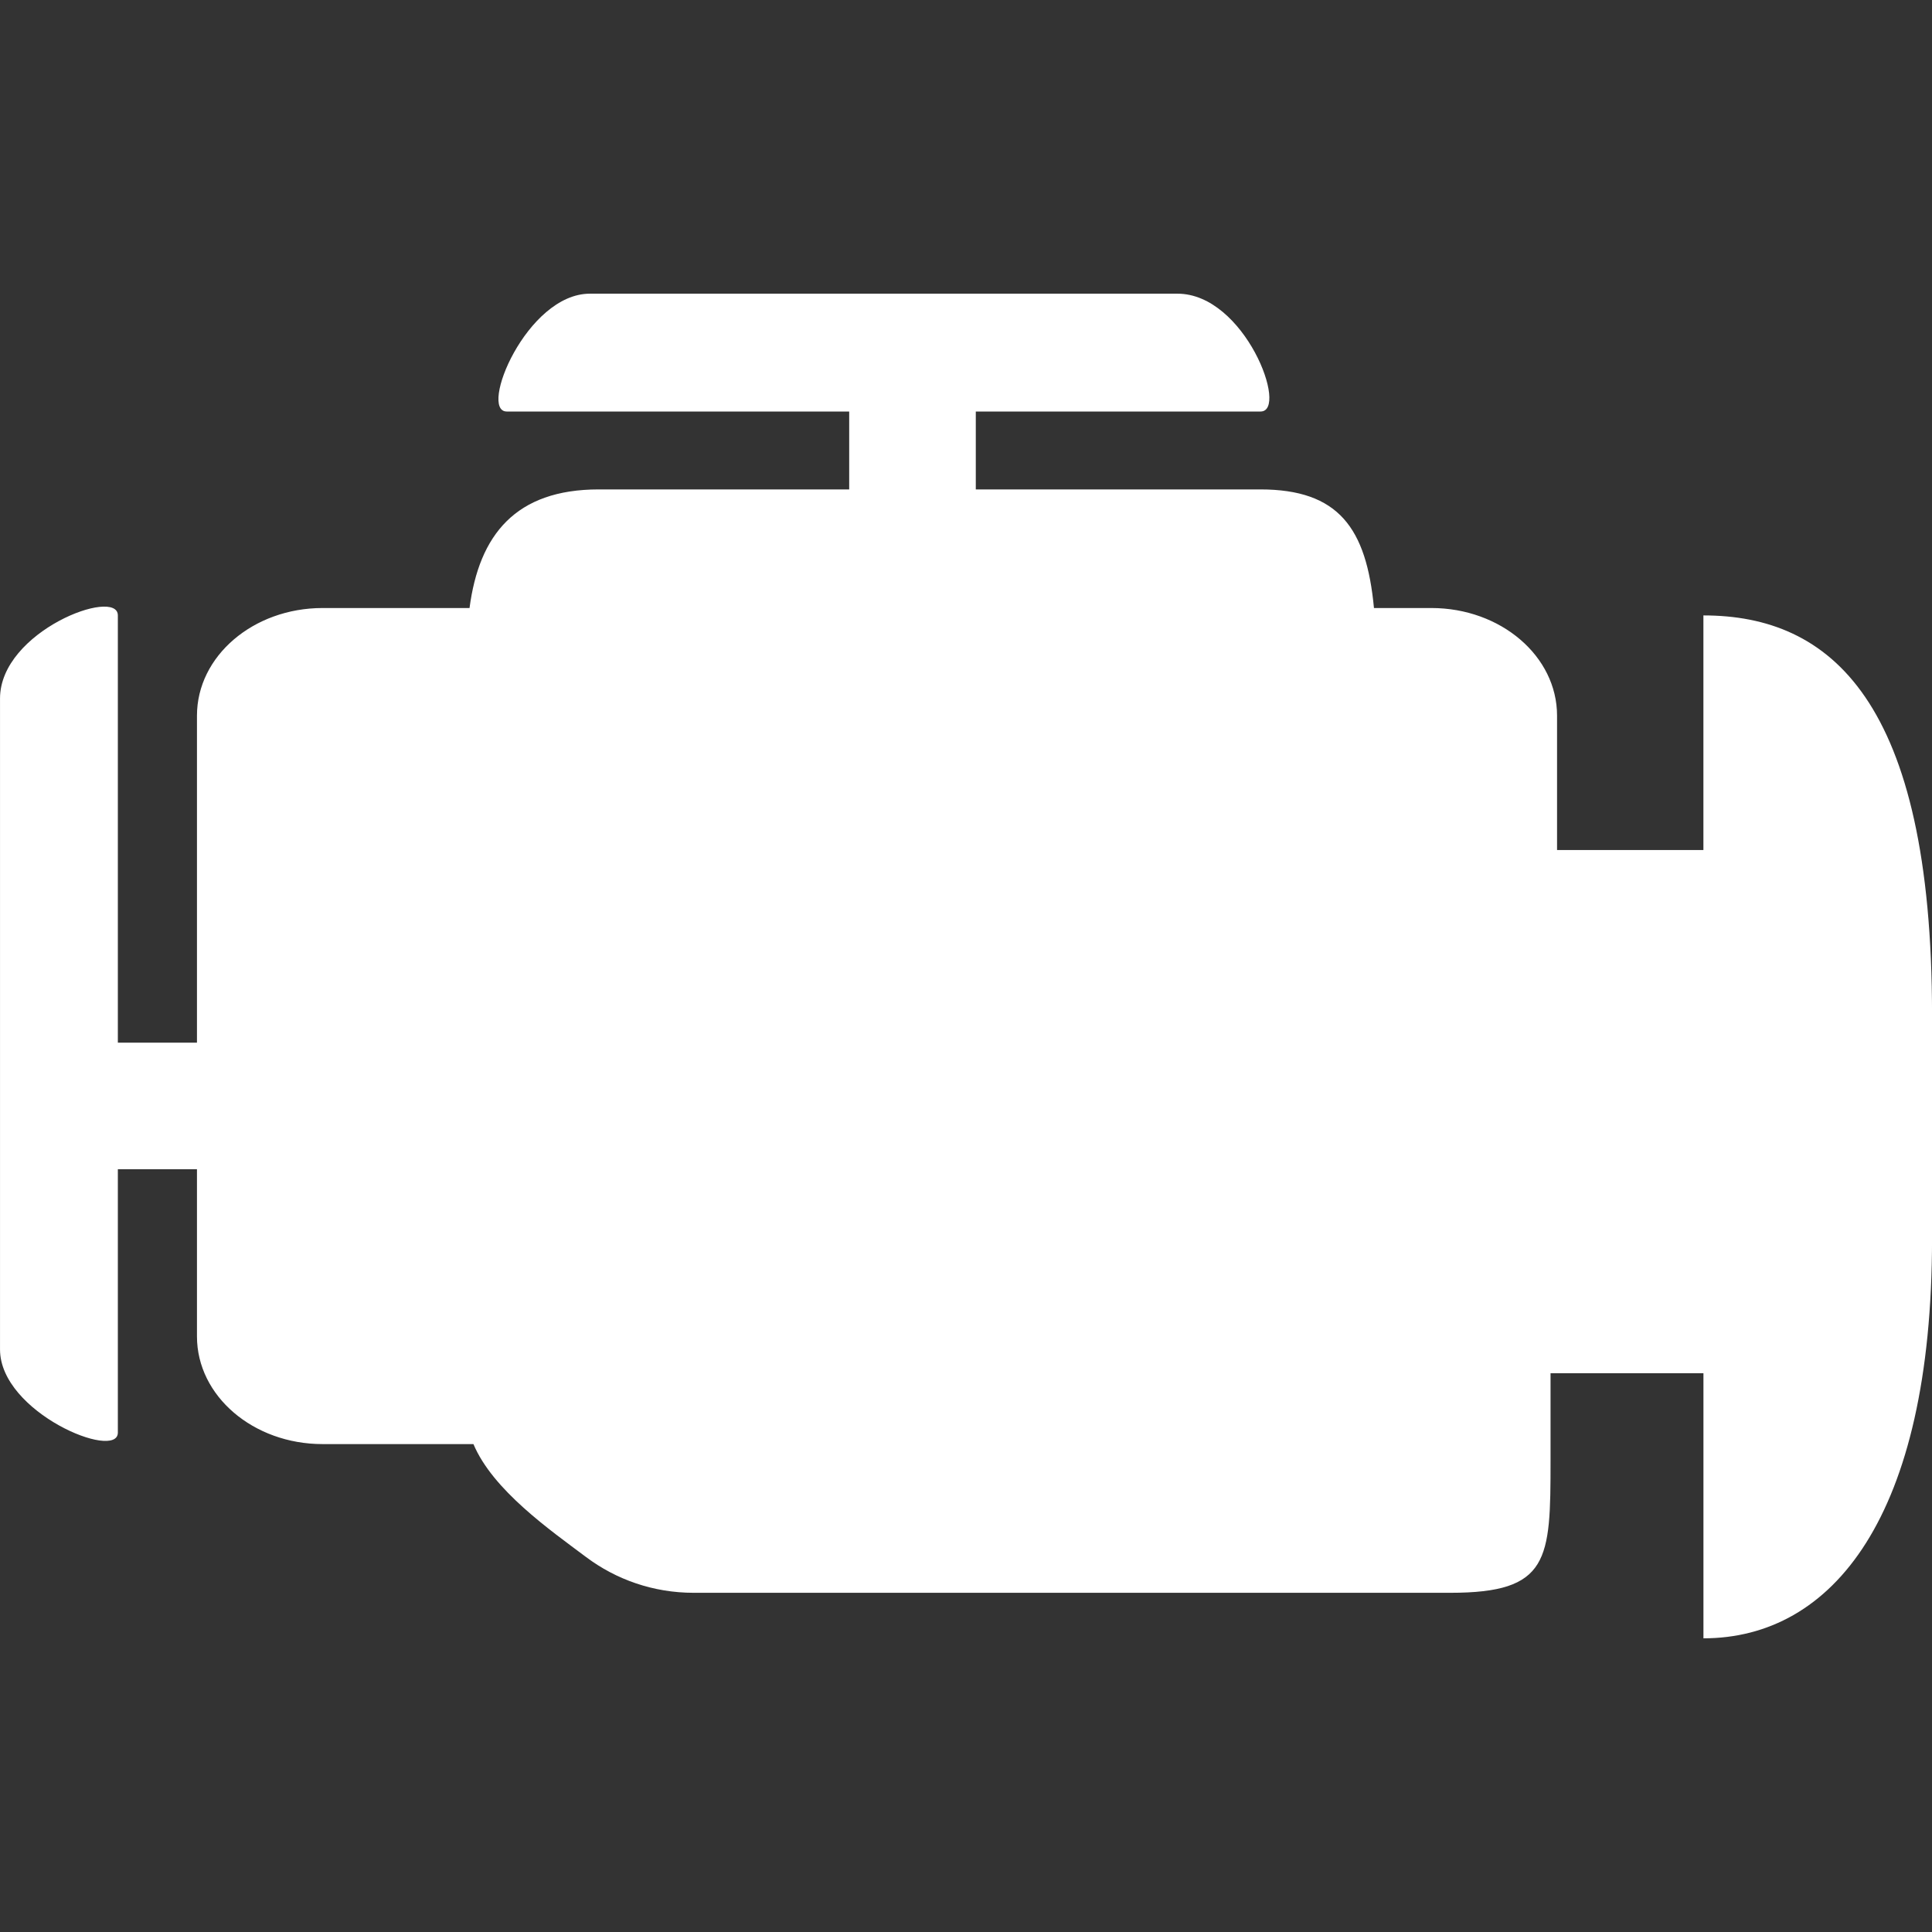
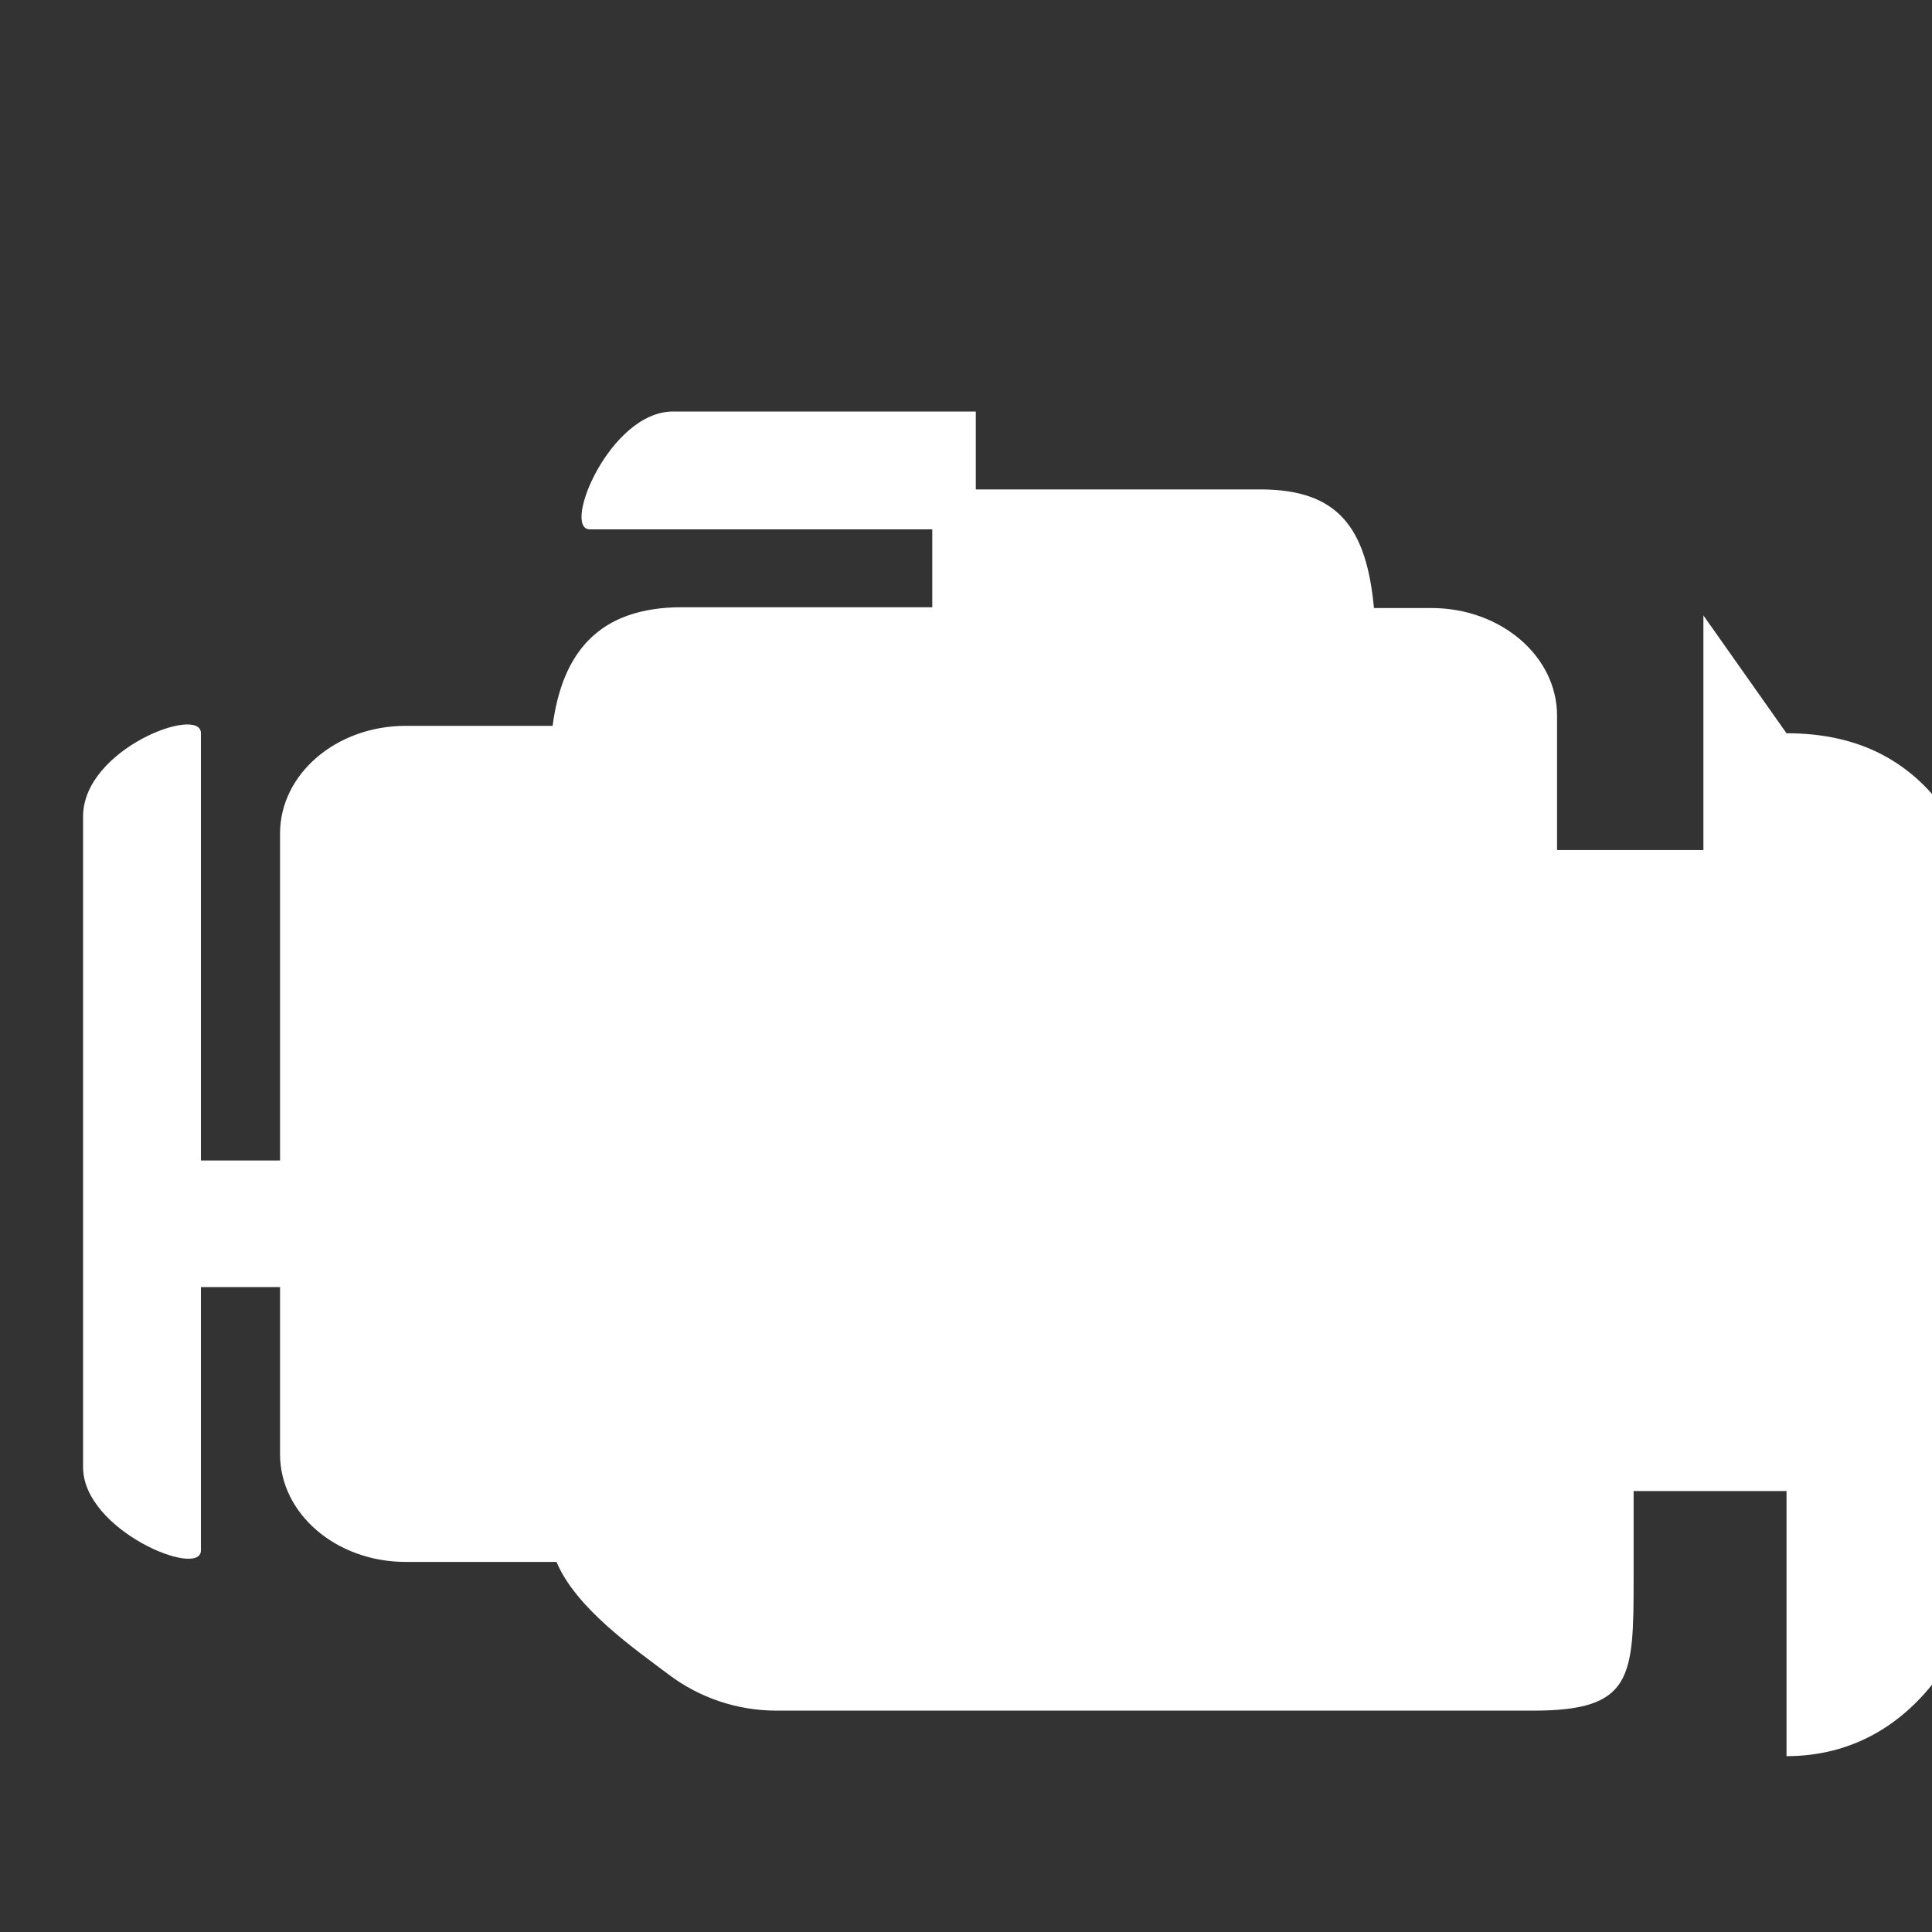
<svg xmlns="http://www.w3.org/2000/svg" id="Layer_1" viewBox="0 0 1000 1000">
  <rect x="0" y="0" width="1000" height="1000" fill="#333333" stroke="none" />
  <defs>
    <style>.cls-1{fill:#fff;stroke-width:0px;}</style>
  </defs>
-   <path class="cls-1" d="M881.68,318.54v121.43h-75.75v-69.55c0-30.77-29.11-55.71-65.06-55.71h-29.71c-3.91-41.43-18.35-61.39-58.82-61.39h-147.27v-40.32h147.39c14.76,0-8.09-60.99-43-60.99h-304.14c-32.71,0-57.76,60.99-43,60.99h177.22v40.32h-129.64c-43.04,0-61.9,23.55-66.87,61.39h-76.06c-35.9,0-65.02,24.93-65.02,55.71v169.25h-40.95v-221.13c0-14.75-60.99,8.09-60.99,43v336.92c0,32.71,60.99,57.76,60.99,43.04v-136.31h40.95v86.56c0,30.77,29.12,55.71,65.02,55.71h78.08c10.02,23.83,39.73,44.54,58.31,58.47,15.51,11.64,34.8,18.5,55.67,18.5h391.61c51.33,0,51.92-16.96,51.92-68.29v-45.37h79.14v137.22c66.67,0,118.32-62.73,118.32-206.85v-115.75c0-162.98-52.71-206.85-118.32-206.85" />
+   <path class="cls-1" d="M881.68,318.54v121.43h-75.75v-69.55c0-30.77-29.11-55.71-65.06-55.71h-29.71c-3.91-41.43-18.35-61.39-58.82-61.39h-147.27v-40.32h147.39h-304.14c-32.71,0-57.76,60.99-43,60.99h177.22v40.32h-129.64c-43.04,0-61.9,23.55-66.87,61.39h-76.06c-35.9,0-65.02,24.93-65.02,55.71v169.25h-40.95v-221.13c0-14.75-60.99,8.09-60.99,43v336.92c0,32.71,60.99,57.76,60.99,43.04v-136.31h40.95v86.56c0,30.77,29.12,55.71,65.02,55.71h78.08c10.02,23.83,39.73,44.54,58.31,58.47,15.51,11.64,34.8,18.5,55.67,18.5h391.61c51.33,0,51.92-16.96,51.92-68.29v-45.37h79.14v137.22c66.67,0,118.32-62.73,118.32-206.85v-115.75c0-162.98-52.71-206.85-118.32-206.85" />
</svg>